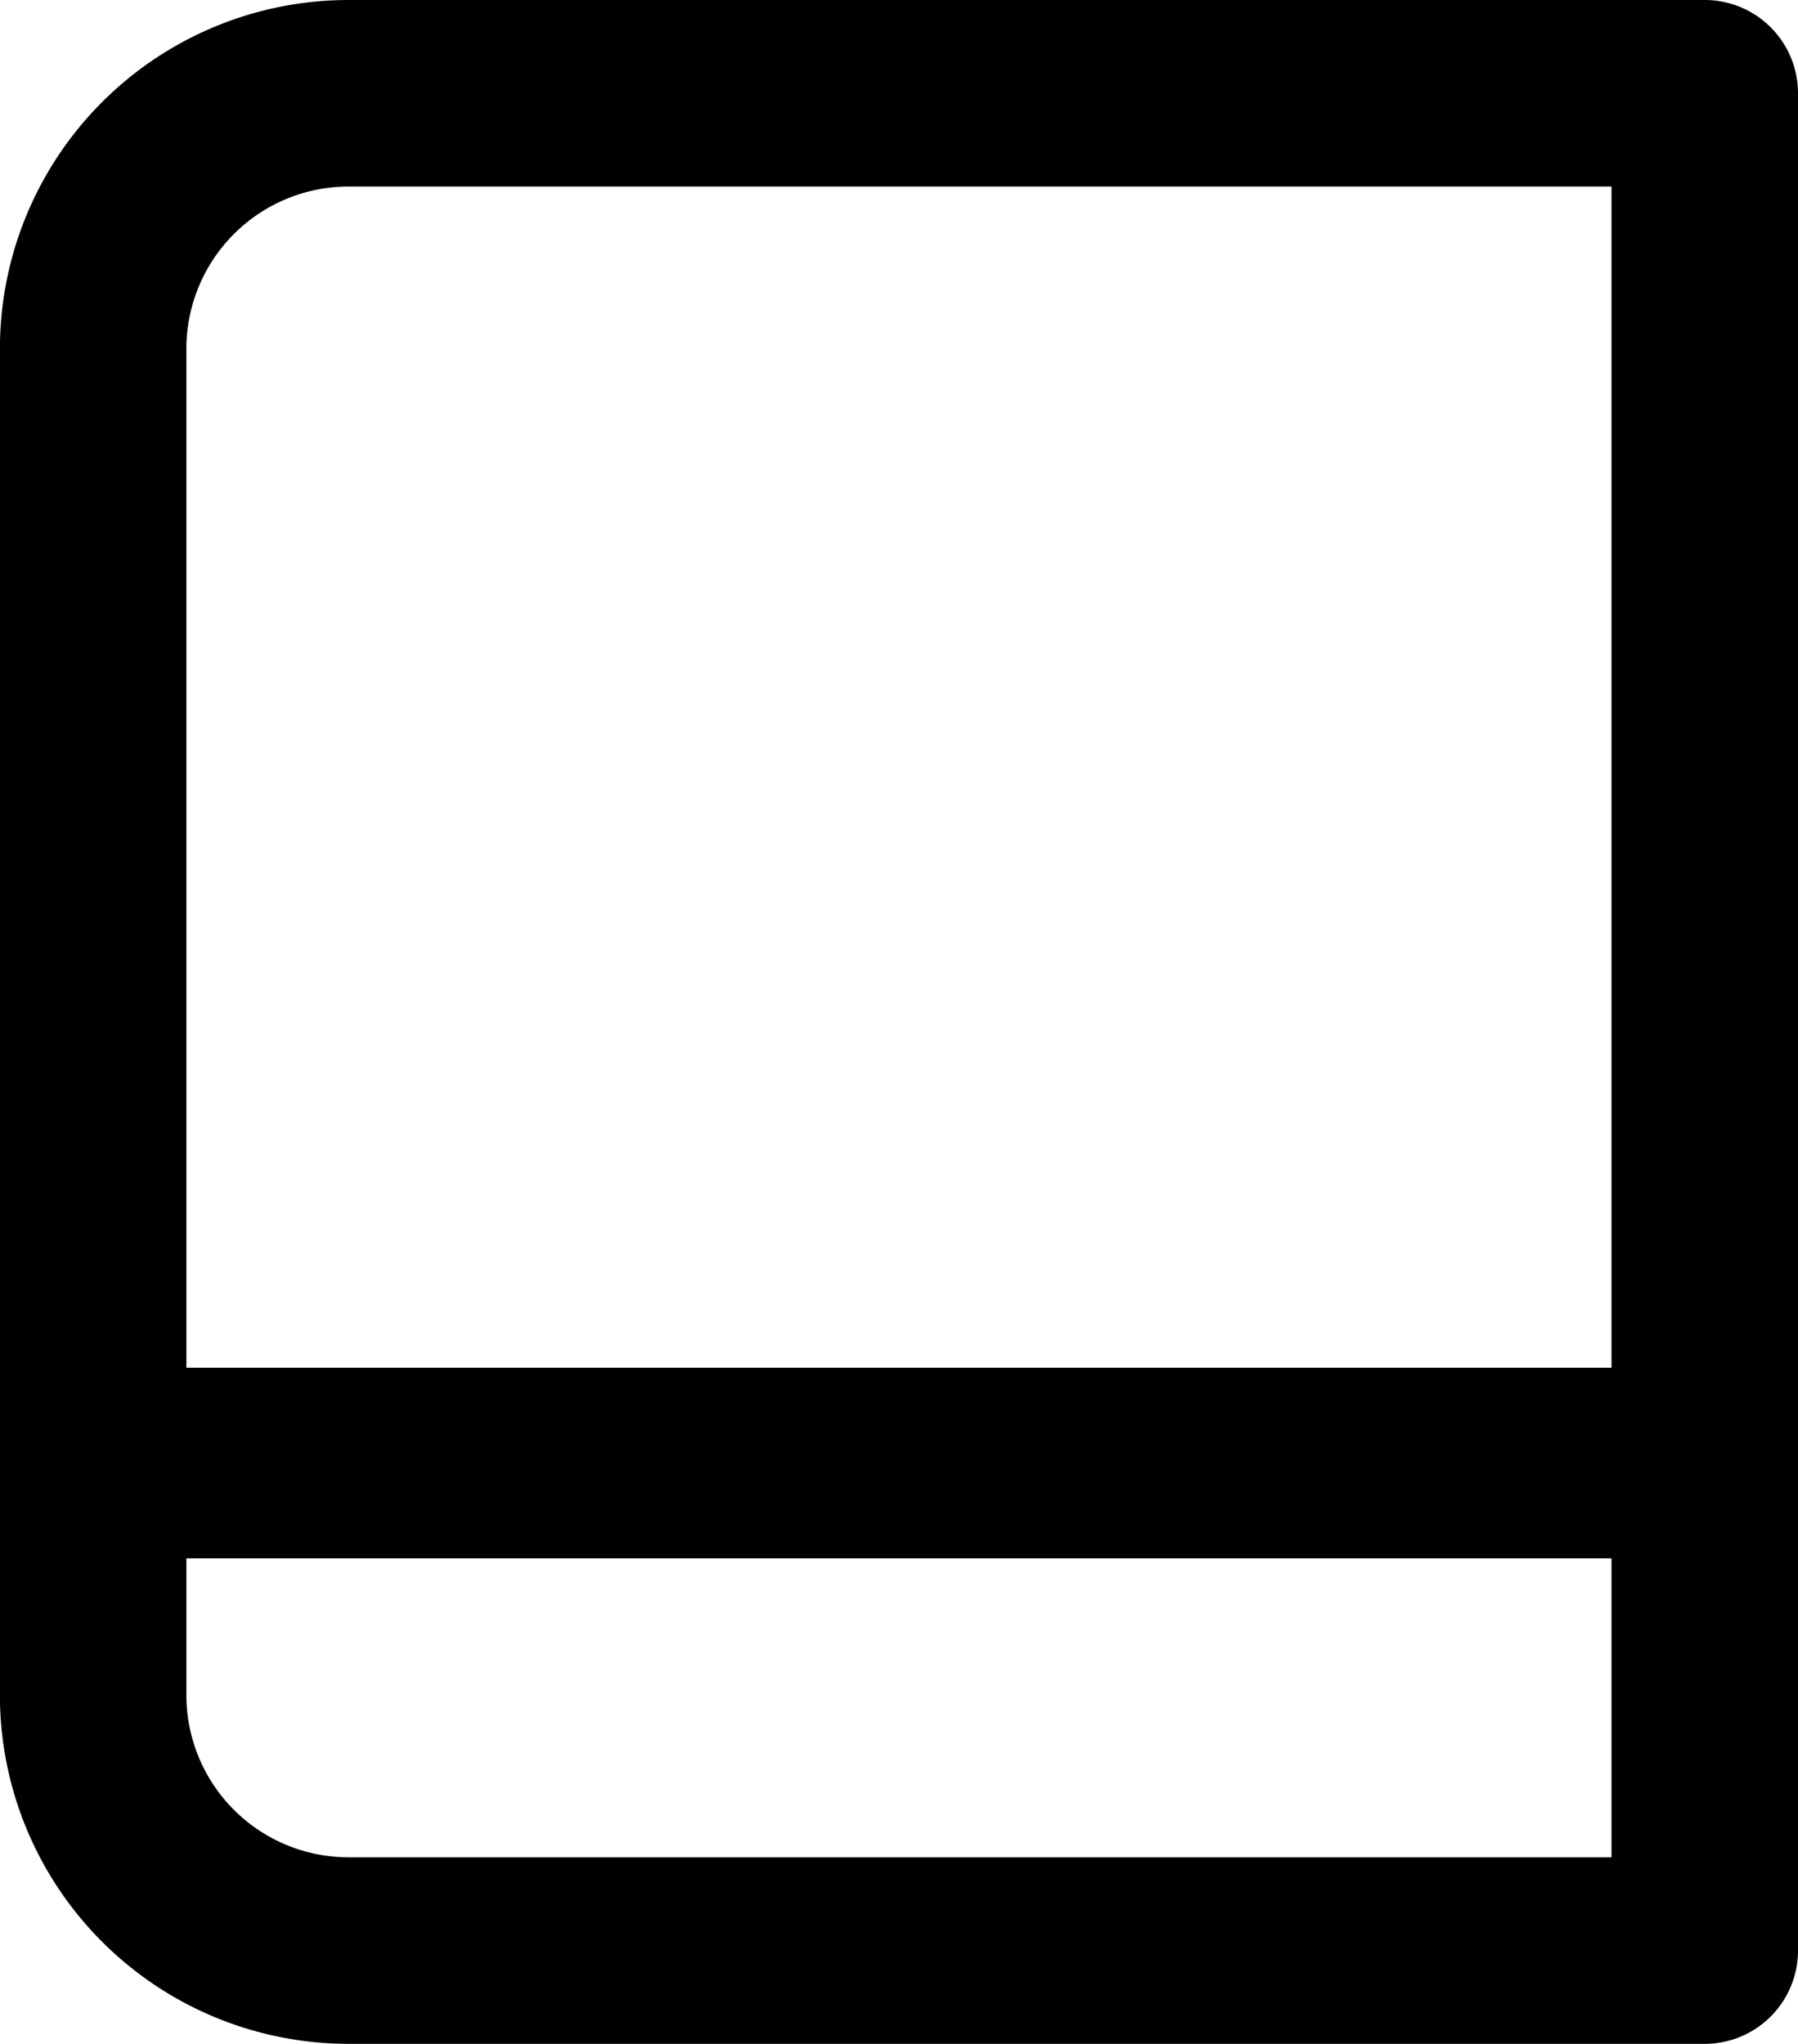
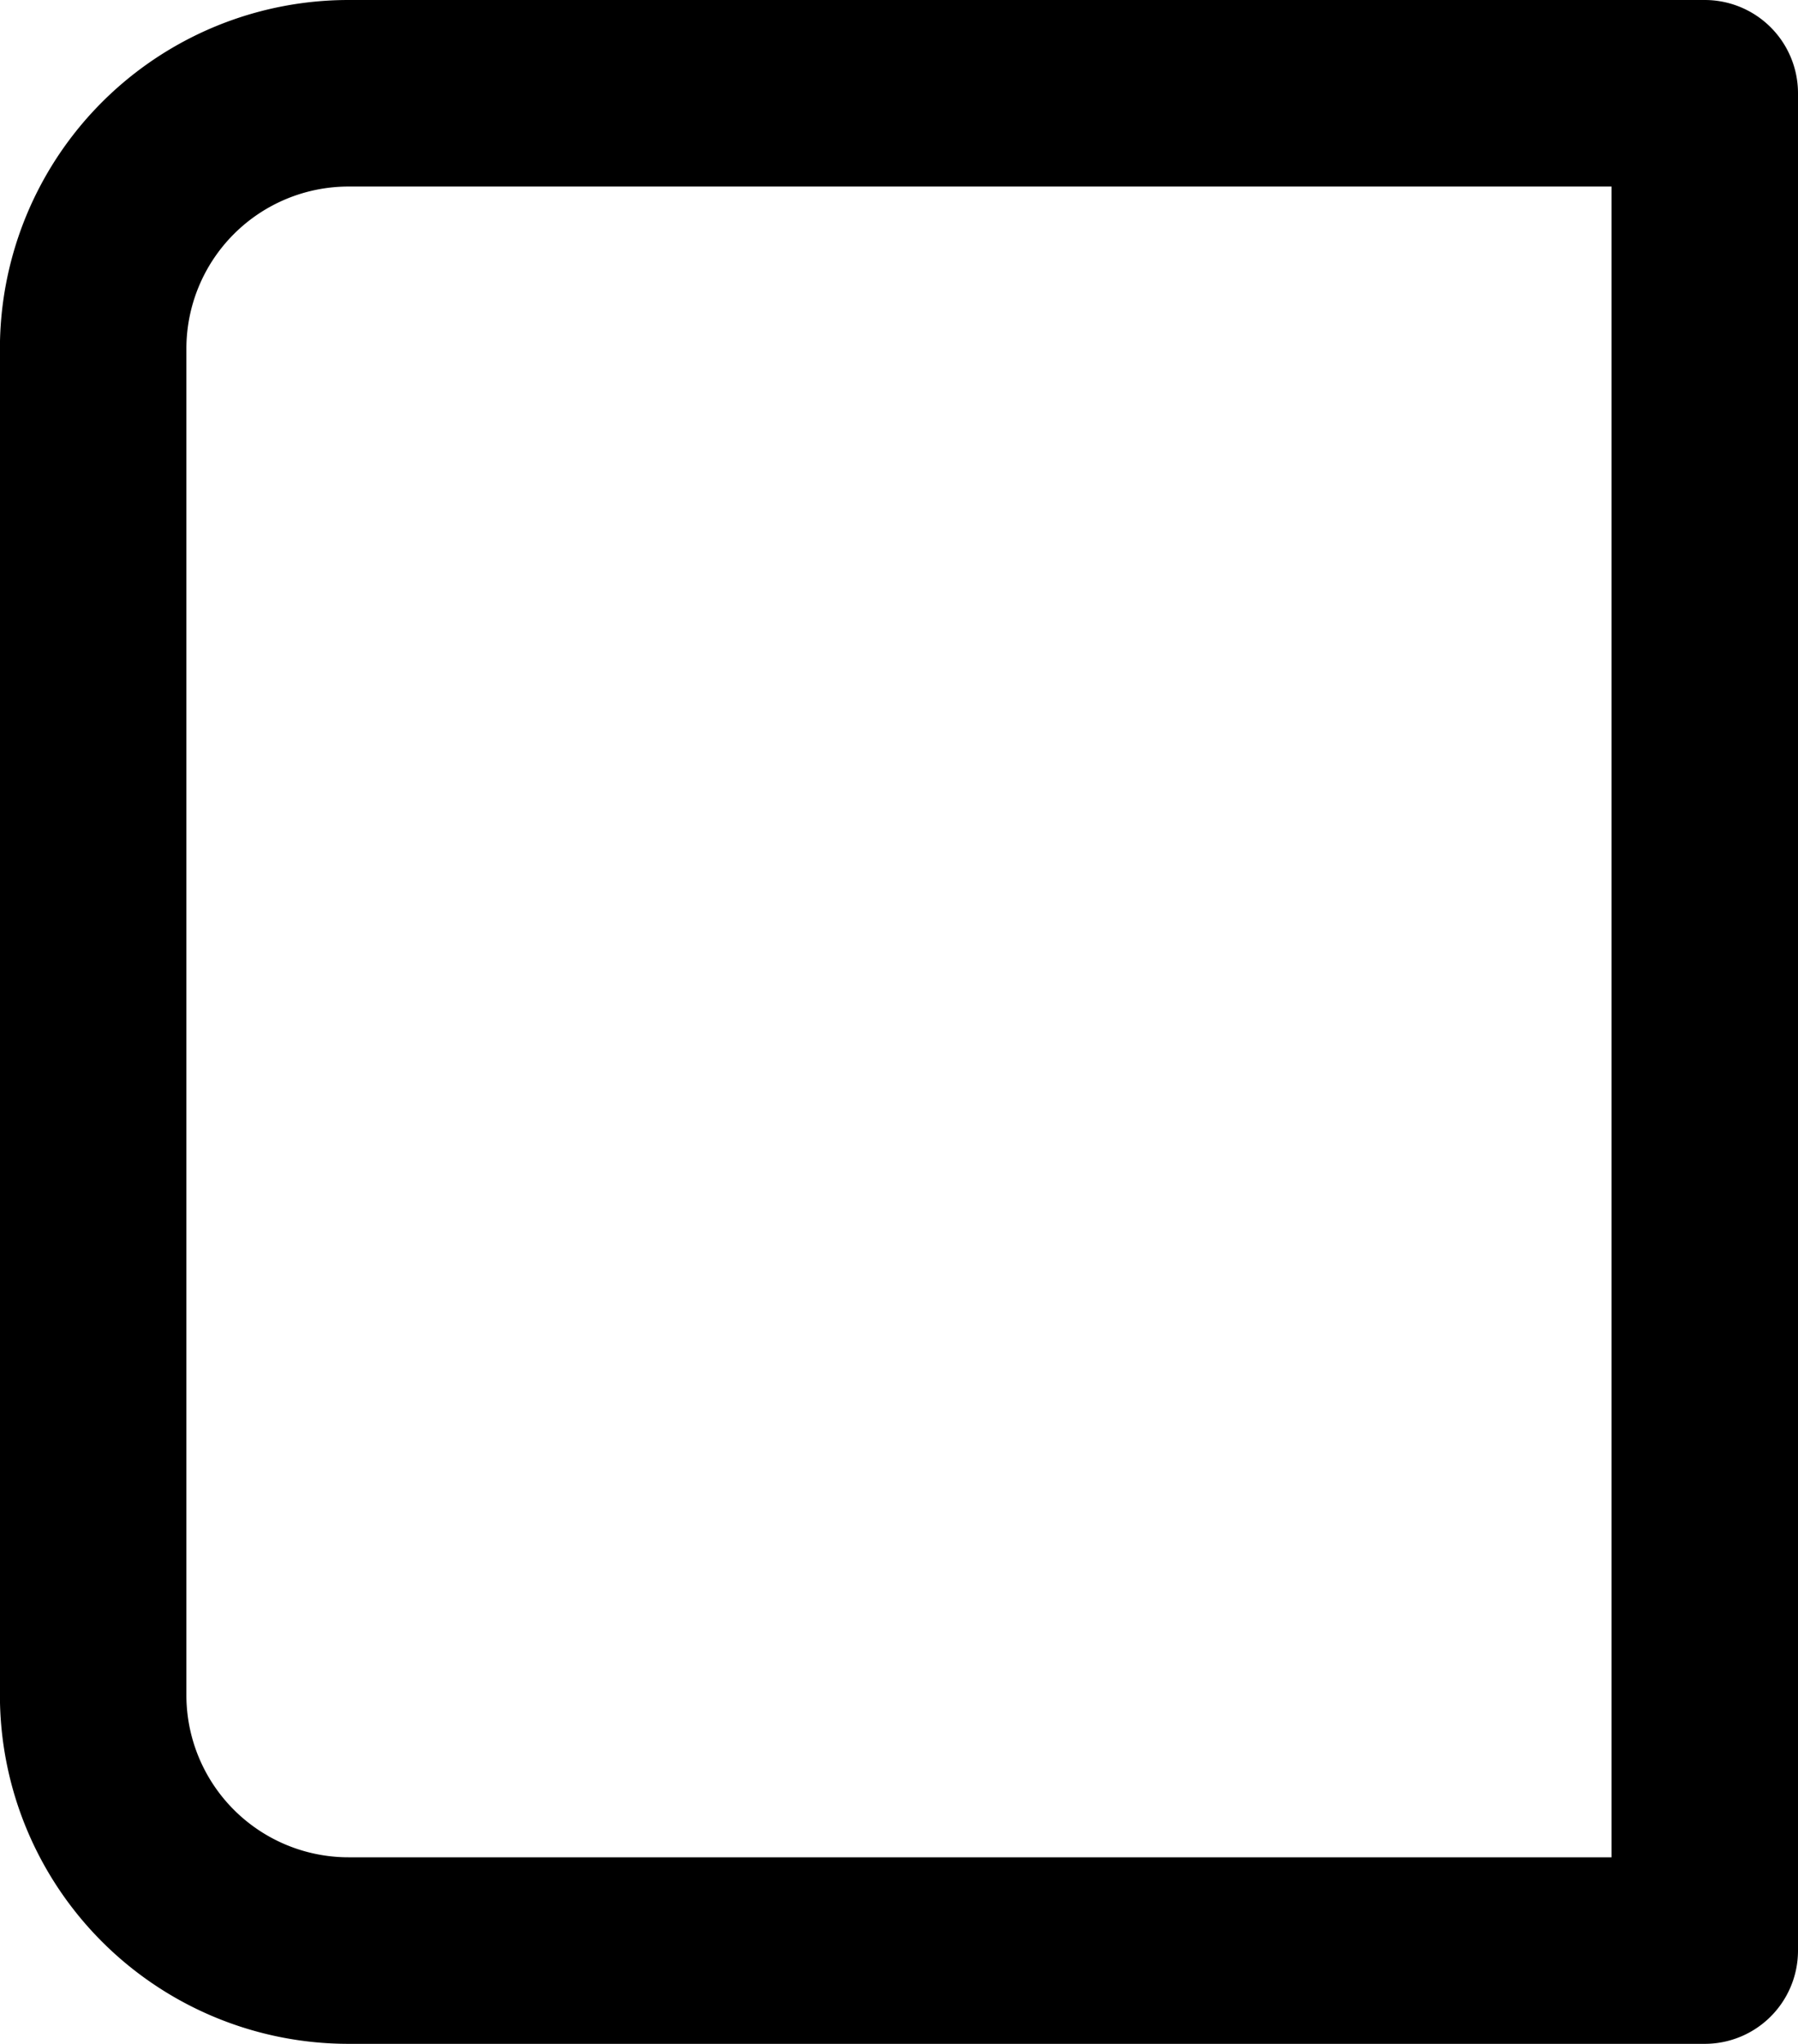
<svg xmlns="http://www.w3.org/2000/svg" width="22.177" height="25.2" viewBox="0 0 22.177 25.2">
  <g id="Component_19_1" data-name="Component 19 – 1" transform="translate(0.1 0.1)">
    <path id="Path_5202" data-name="Path 5202" d="M308.882,49.025H292.154a4.2,4.2,0,0,1-4.2-4.2v-16.6a4.2,4.2,0,0,1,4.2-4.2h16.728a1.05,1.05,0,0,1,1.05,1.05v22.9a1.05,1.05,0,0,1-1.05,1.05m-16.728-22.9a2.1,2.1,0,0,0-2.1,2.1v16.6a2.1,2.1,0,0,0,2.1,2.1h15.678v-20.8Z" transform="translate(-287.955 -24.025)" stroke="#000" stroke-width="0.2" />
-     <rect id="Rectangle_4576" data-name="Rectangle 4576" width="19.826" height="2.15" transform="translate(1.175 16.864)" stroke="#000" stroke-width="0.2" />
  </g>
</svg>